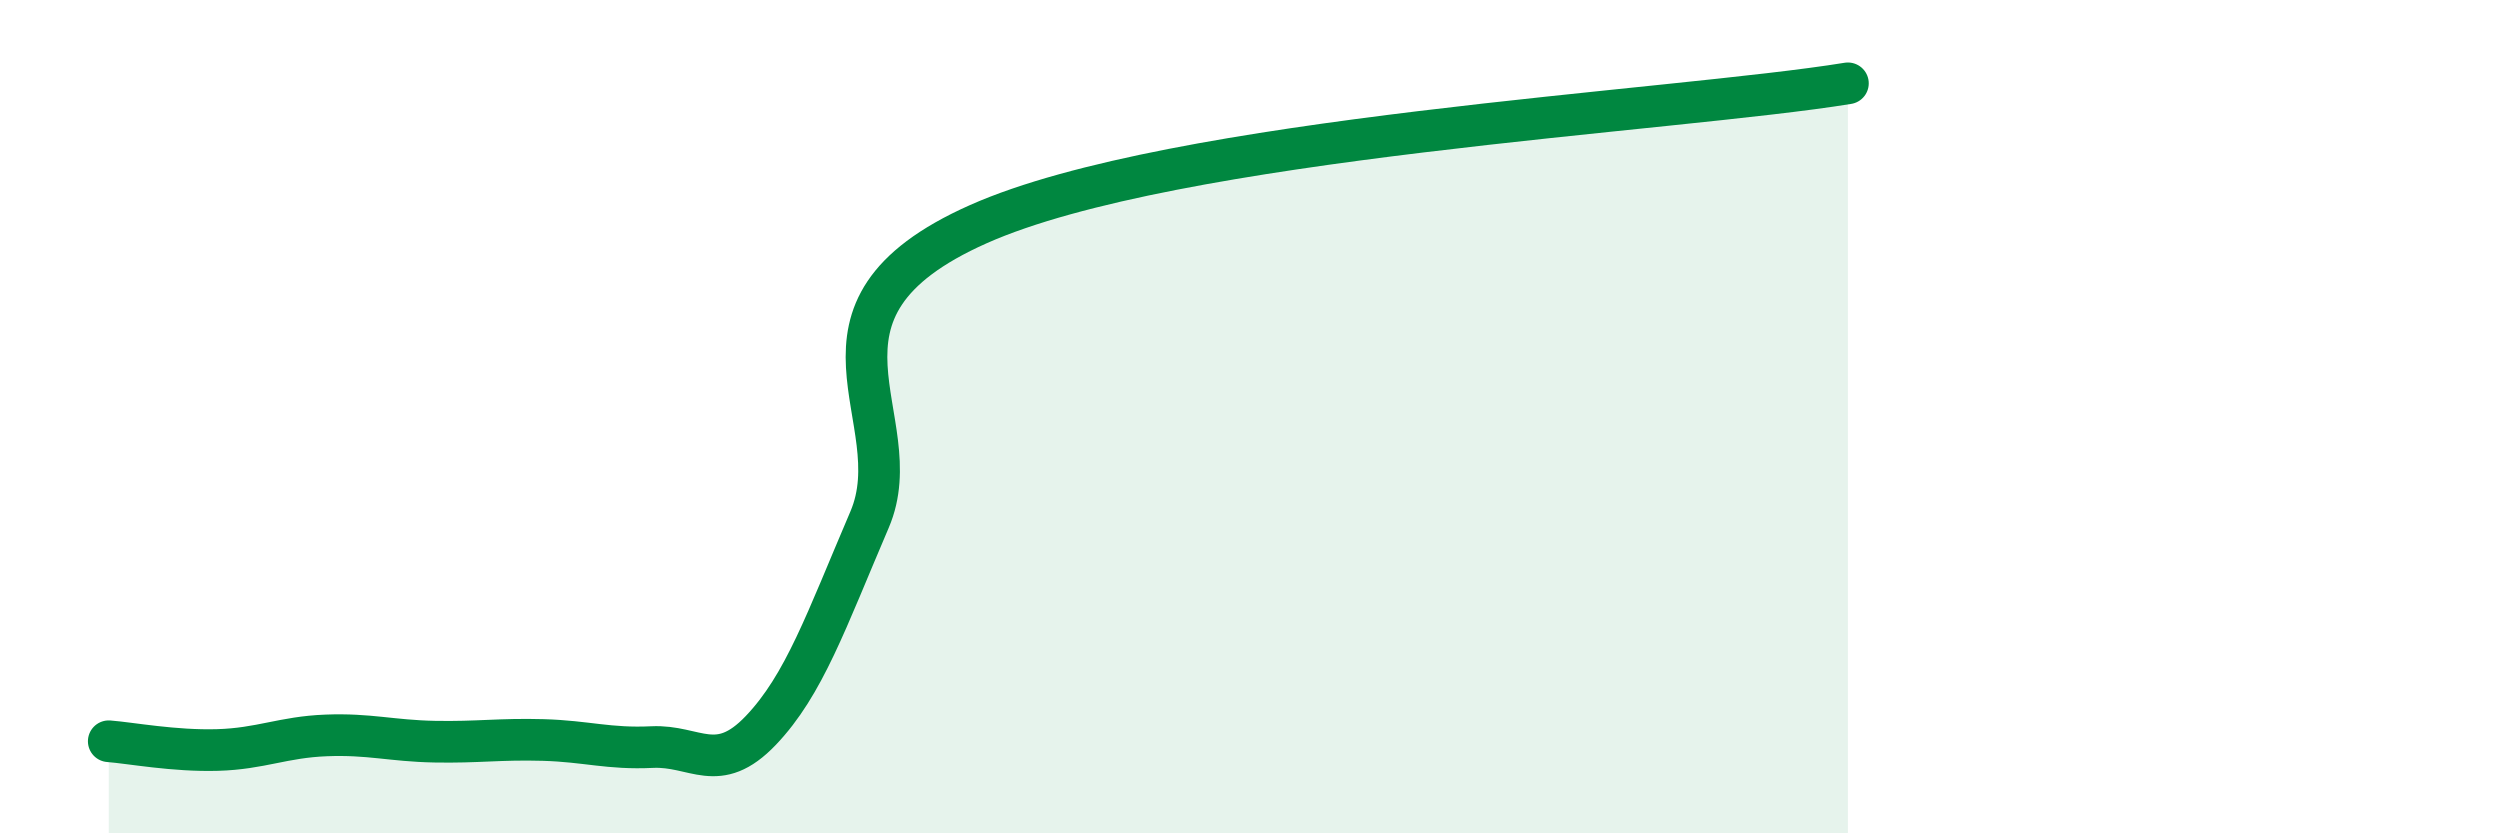
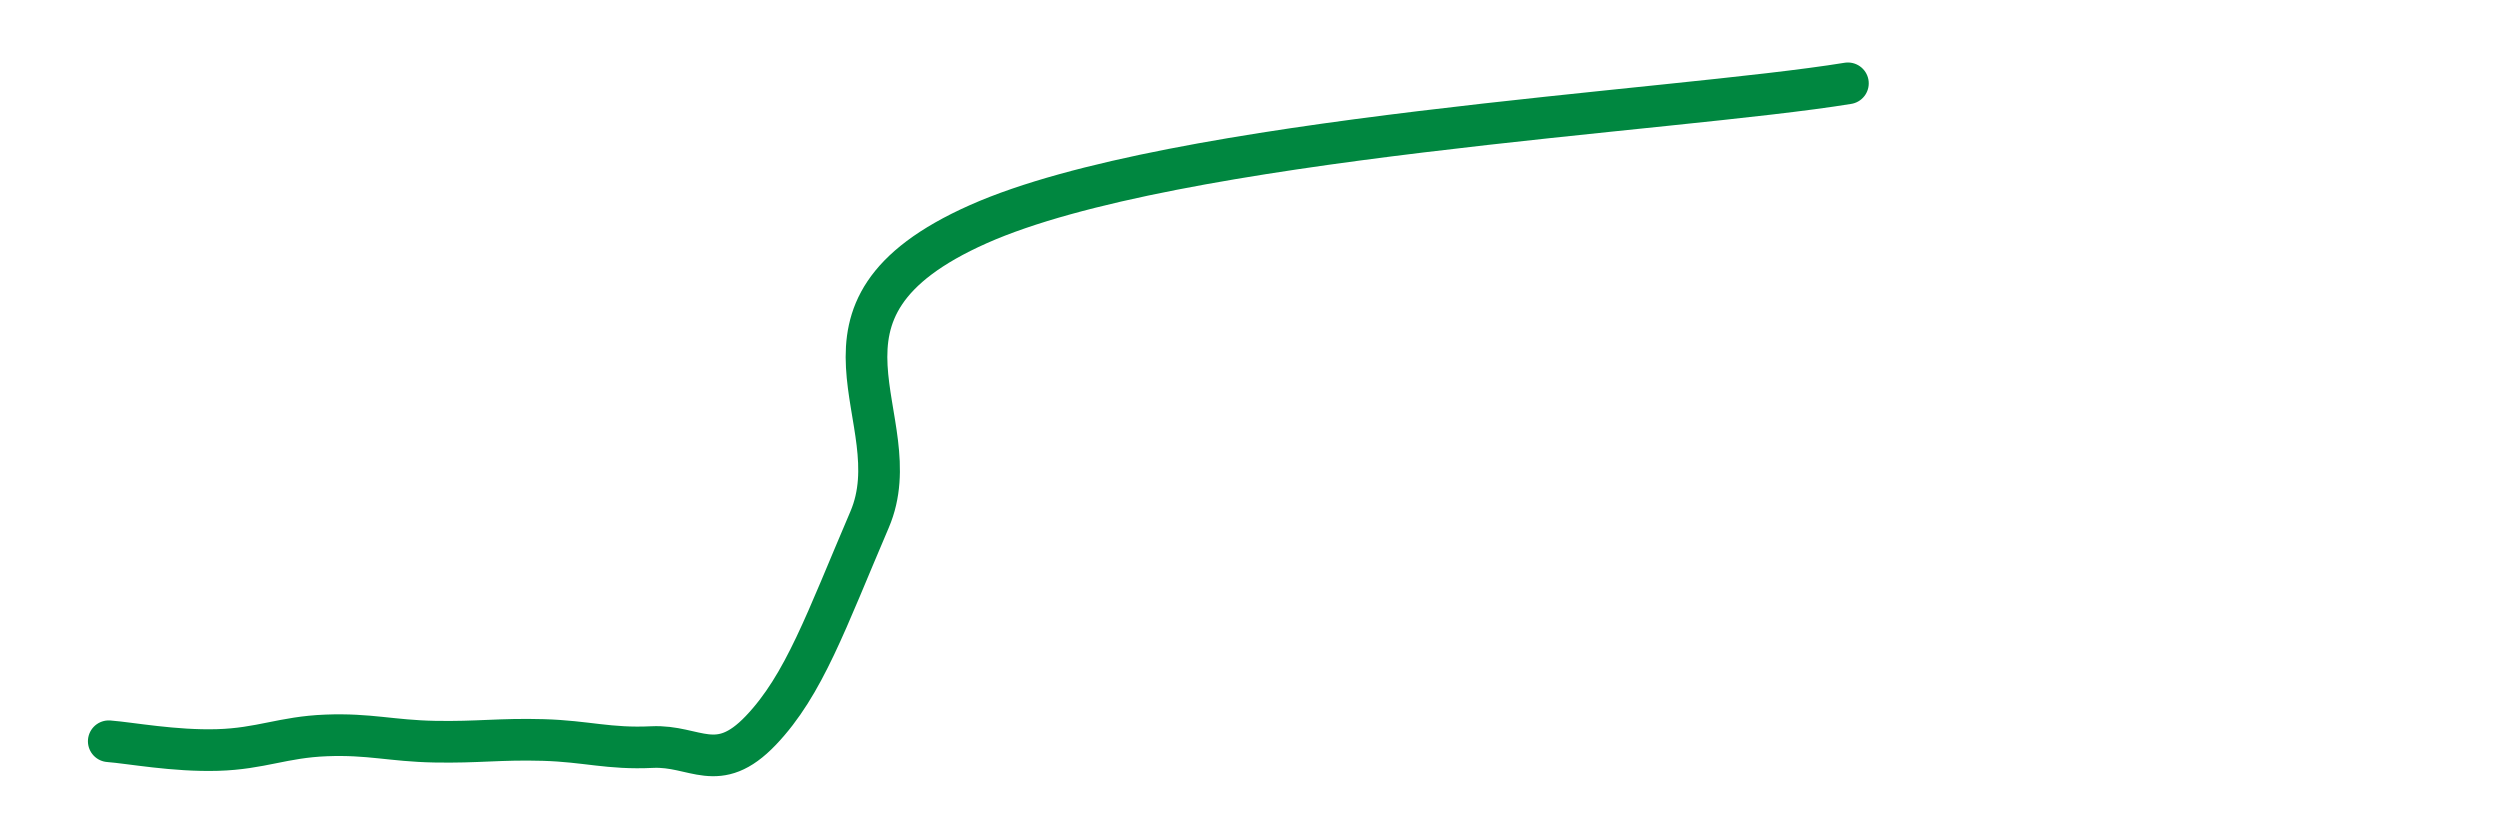
<svg xmlns="http://www.w3.org/2000/svg" width="60" height="20" viewBox="0 0 60 20">
-   <path d="M 2.61,17.79 C 3.13,17.83 4.18,18.03 5.22,18 C 6.26,17.97 6.79,17.69 7.83,17.65 C 8.87,17.61 9.39,17.78 10.43,17.8 C 11.47,17.82 12,17.73 13.04,17.76 C 14.08,17.79 14.61,17.98 15.65,17.93 C 16.69,17.88 17.22,18.62 18.26,17.53 C 19.3,16.44 19.83,14.9 20.87,12.47 C 21.91,10.04 18.78,7.47 23.48,5.38 C 28.18,3.29 40.18,2.68 44.35,2L44.35 20L2.61 20Z" fill="#008740" opacity="0.1" stroke-linecap="round" stroke-linejoin="round" />
  <path d="M 2.61,17.79 C 3.13,17.83 4.18,18.03 5.22,18 C 6.26,17.97 6.79,17.69 7.83,17.65 C 8.87,17.61 9.39,17.78 10.43,17.8 C 11.47,17.82 12,17.73 13.04,17.76 C 14.08,17.79 14.61,17.98 15.65,17.93 C 16.69,17.88 17.22,18.62 18.26,17.53 C 19.3,16.44 19.83,14.9 20.87,12.47 C 21.91,10.04 18.78,7.47 23.48,5.38 C 28.18,3.29 40.18,2.68 44.35,2" stroke="#008740" stroke-width="1" fill="none" stroke-linecap="round" stroke-linejoin="round" />
</svg>